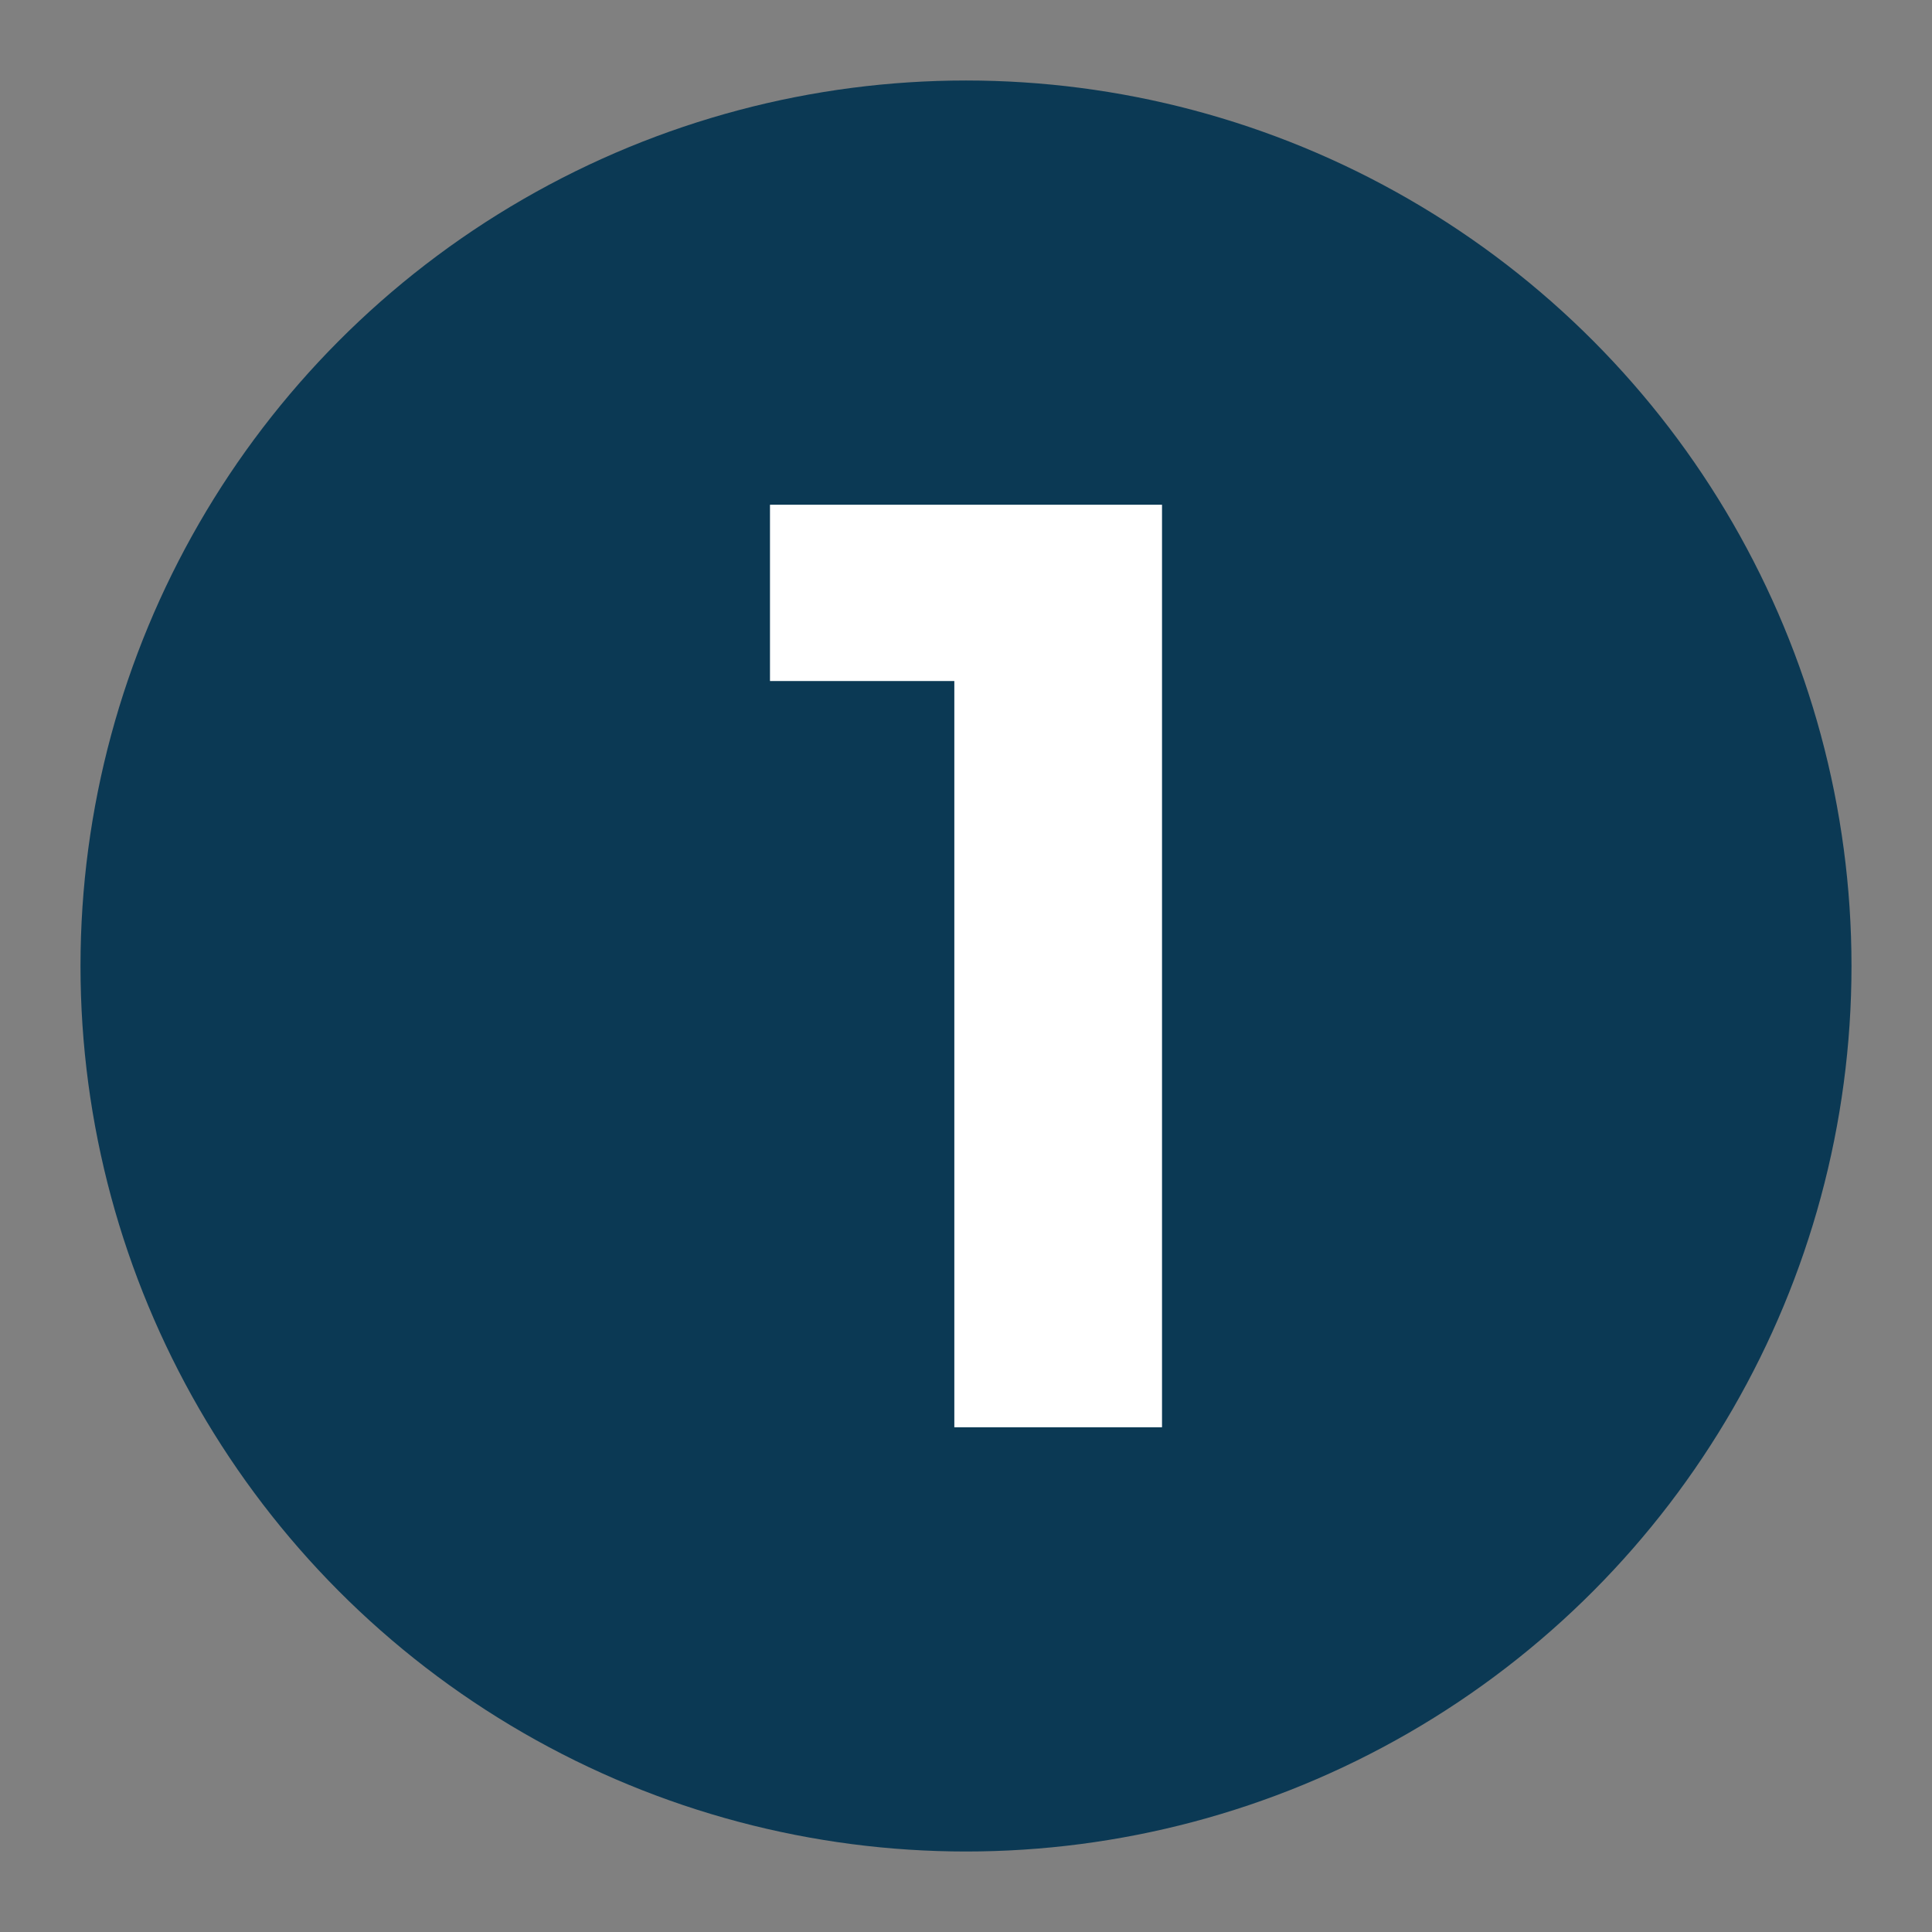
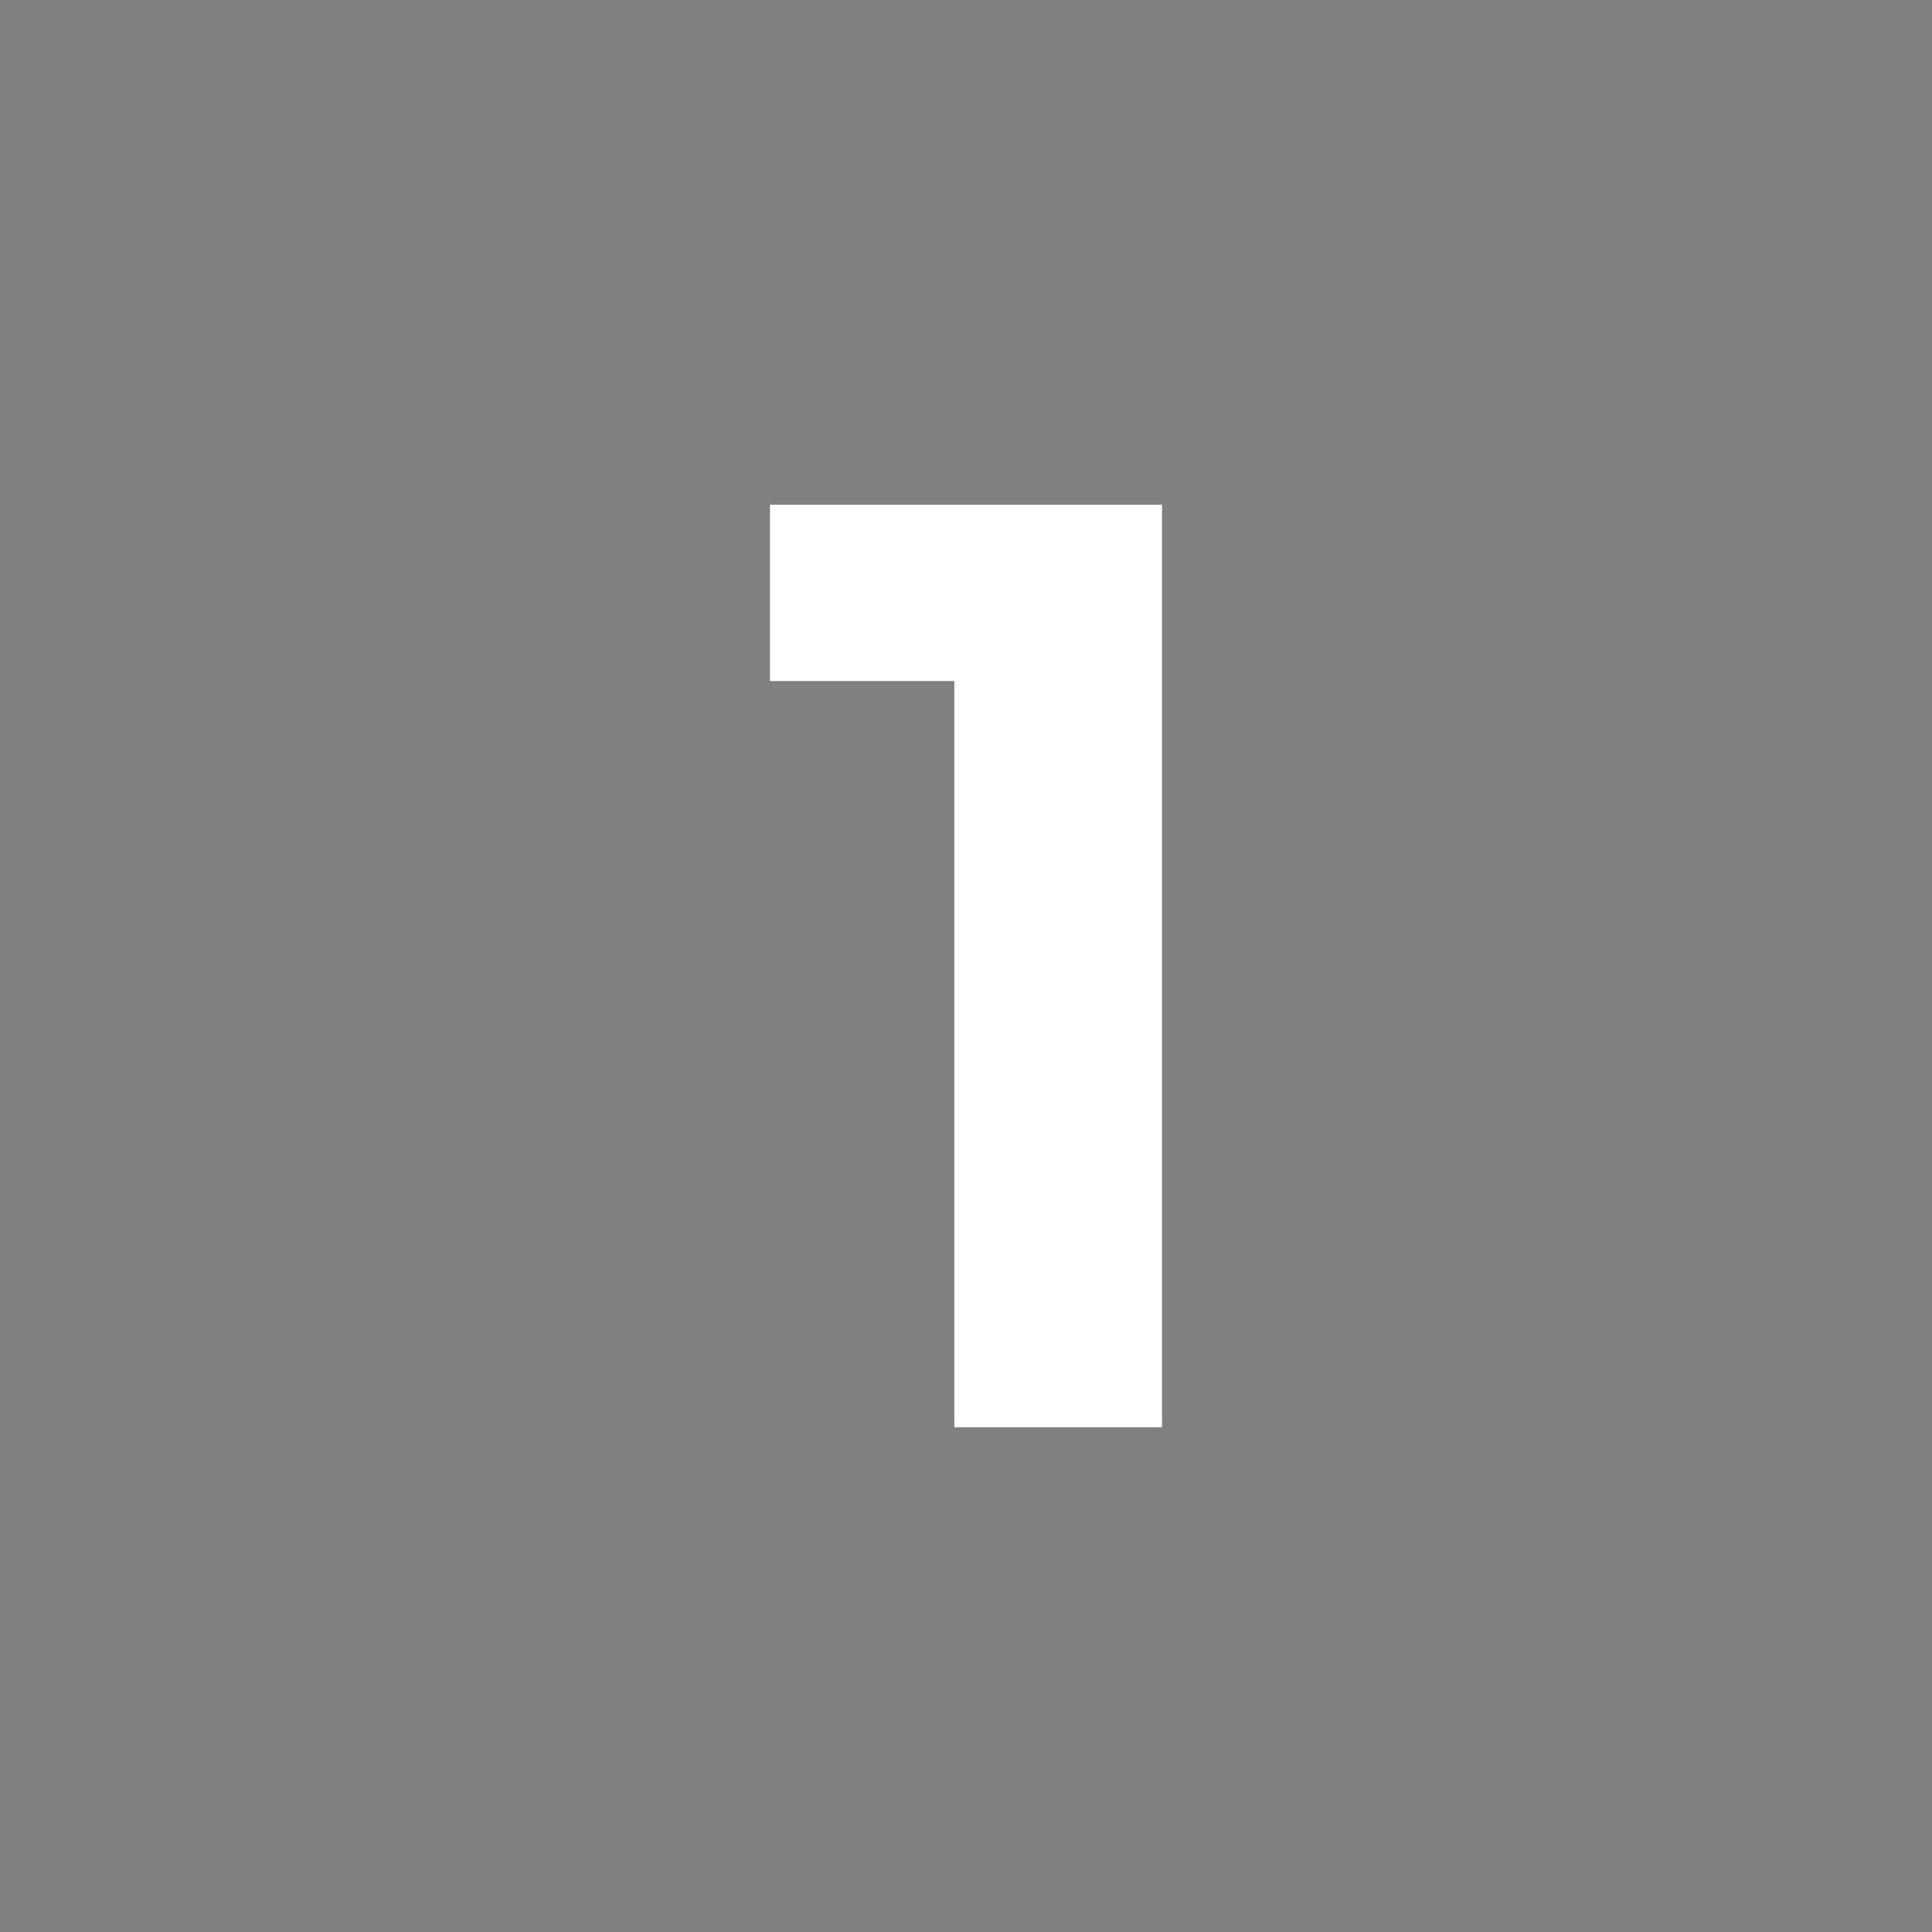
<svg xmlns="http://www.w3.org/2000/svg" id="a" viewBox="0 0 48 48">
  <rect x="0" y="0" width="48" height="48" fill="#808080" stroke="none" />
-   <circle cx="24" cy="24" r="22" fill="#0b3954" />
  <polygon points="28.87 12.54 28.87 35.46 23.71 35.46 23.71 16.92 19.13 16.92 19.13 12.54 28.87 12.54" fill="#fff" />
</svg>